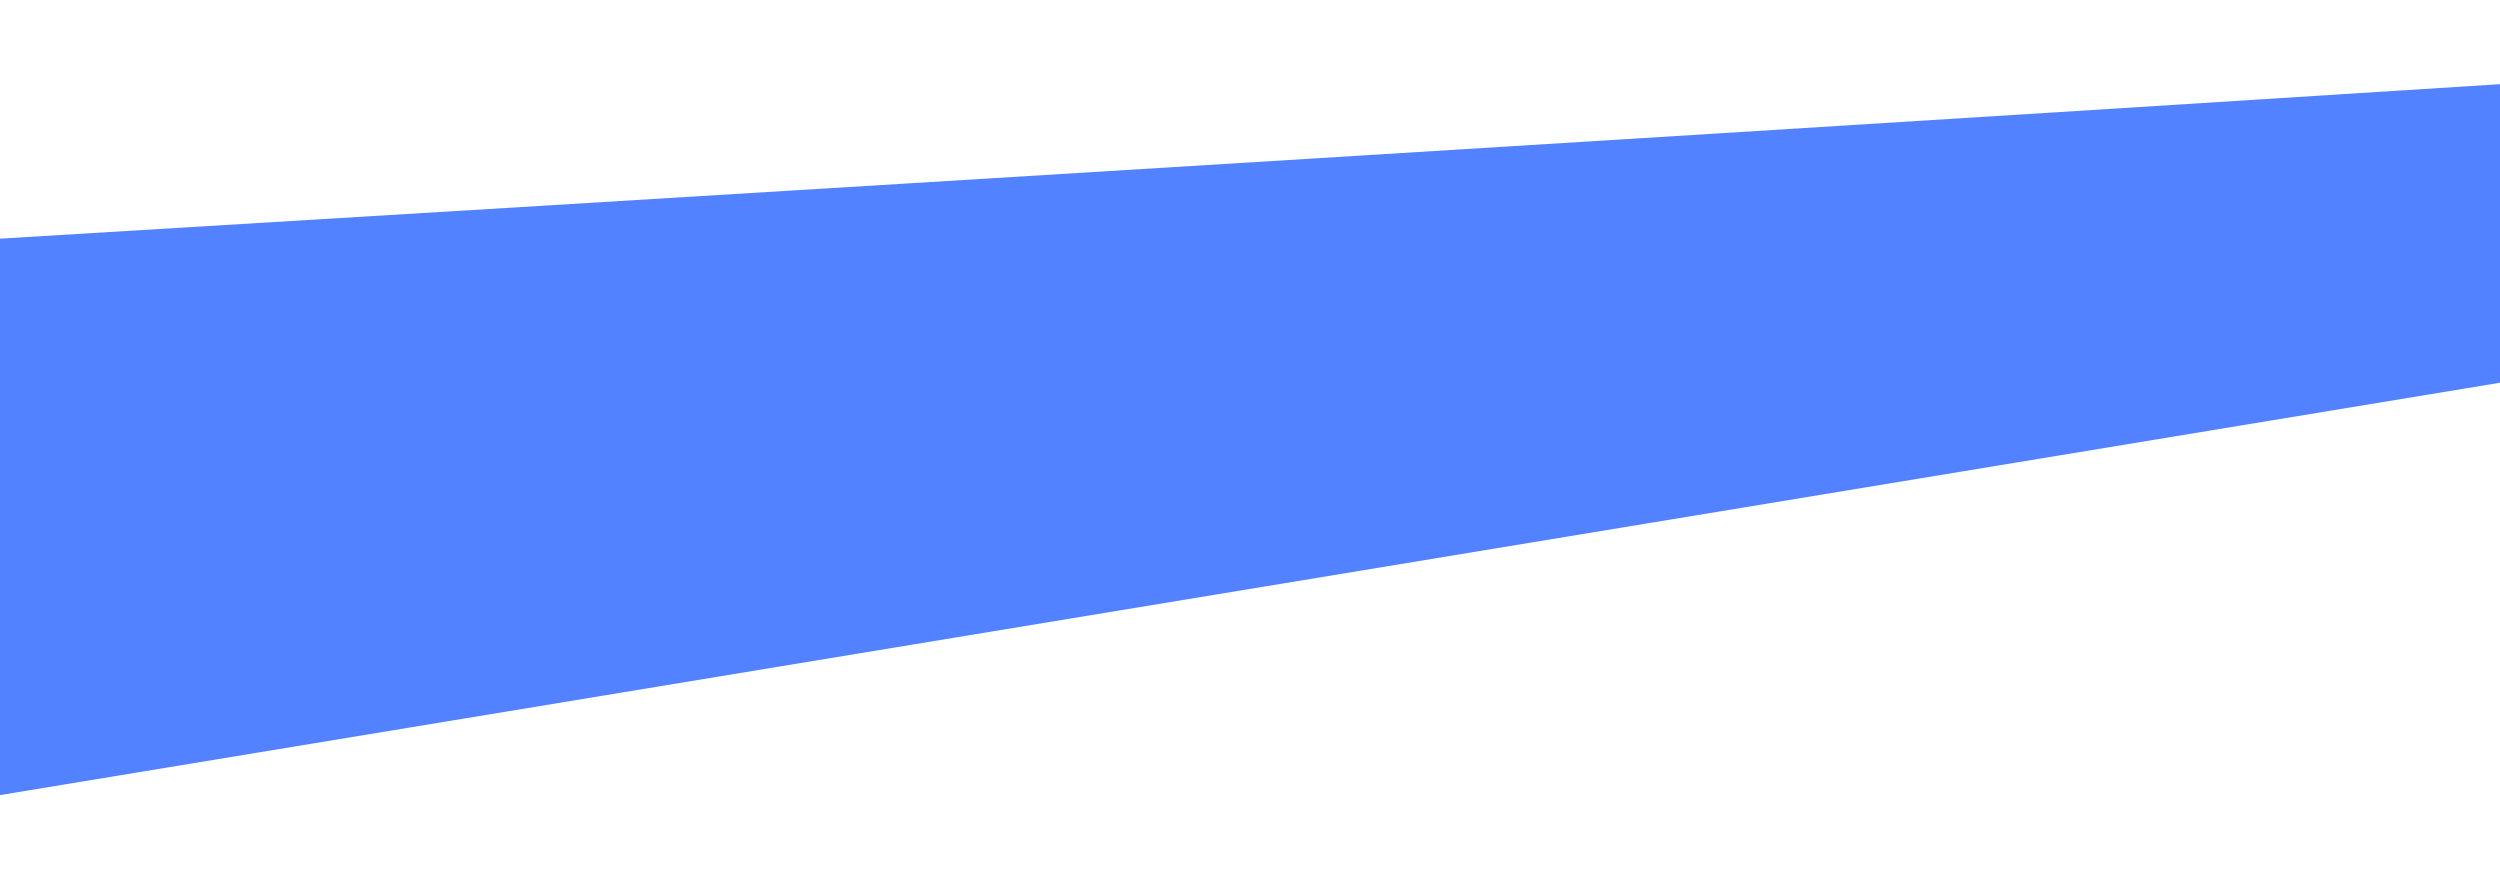
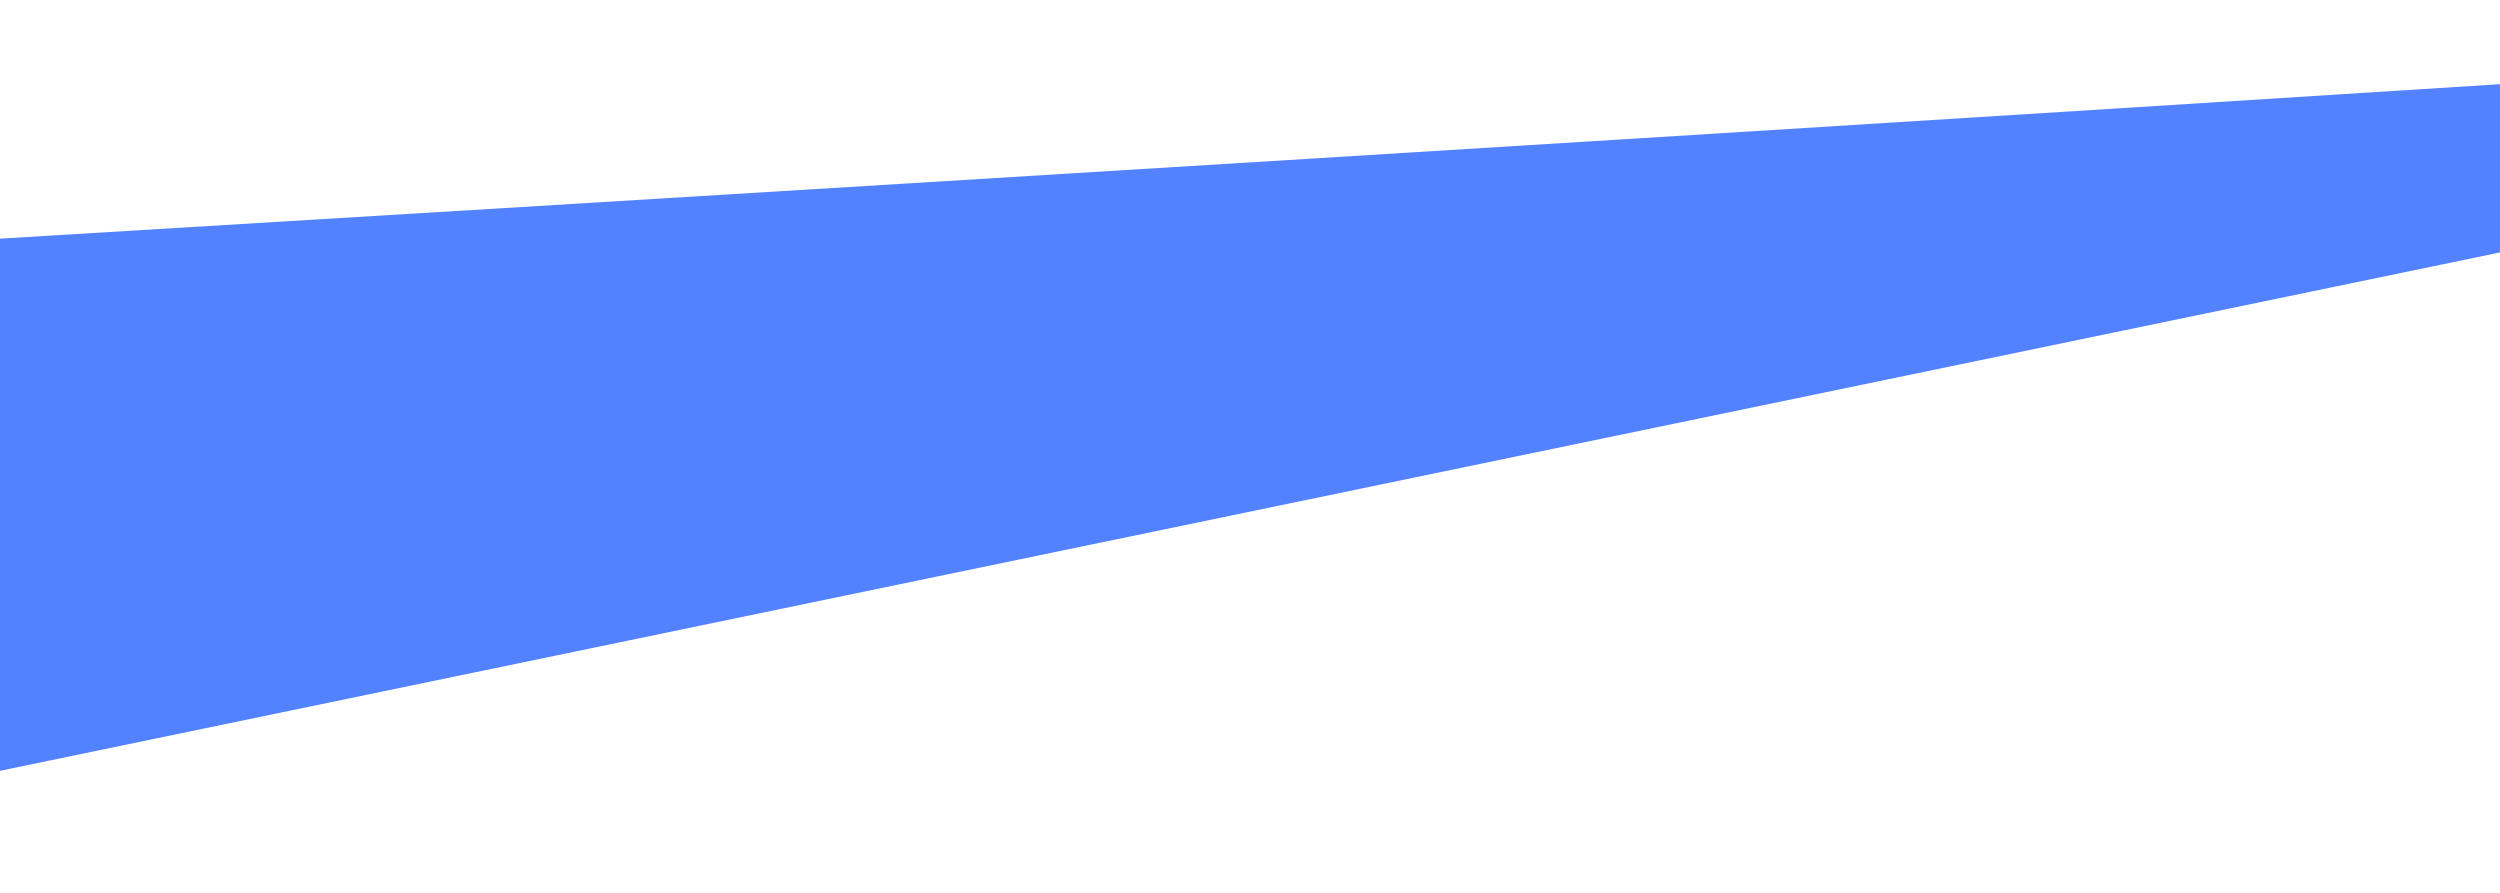
<svg xmlns="http://www.w3.org/2000/svg" width="375" height="134" viewBox="0 0 375 134" fill="none">
-   <path d="M557.6 -4.64732e-05C496.469 6.216 -119.953 43.023 -119.953 43.023L-85.898 133.432L550.077 28.53L557.6 -4.64732e-05Z" fill="#5282FF" />
+   <path d="M557.6 -4.64732e-05C496.469 6.216 -119.953 43.023 -119.953 43.023L-85.898 133.432L557.6 -4.64732e-05Z" fill="#5282FF" />
</svg>